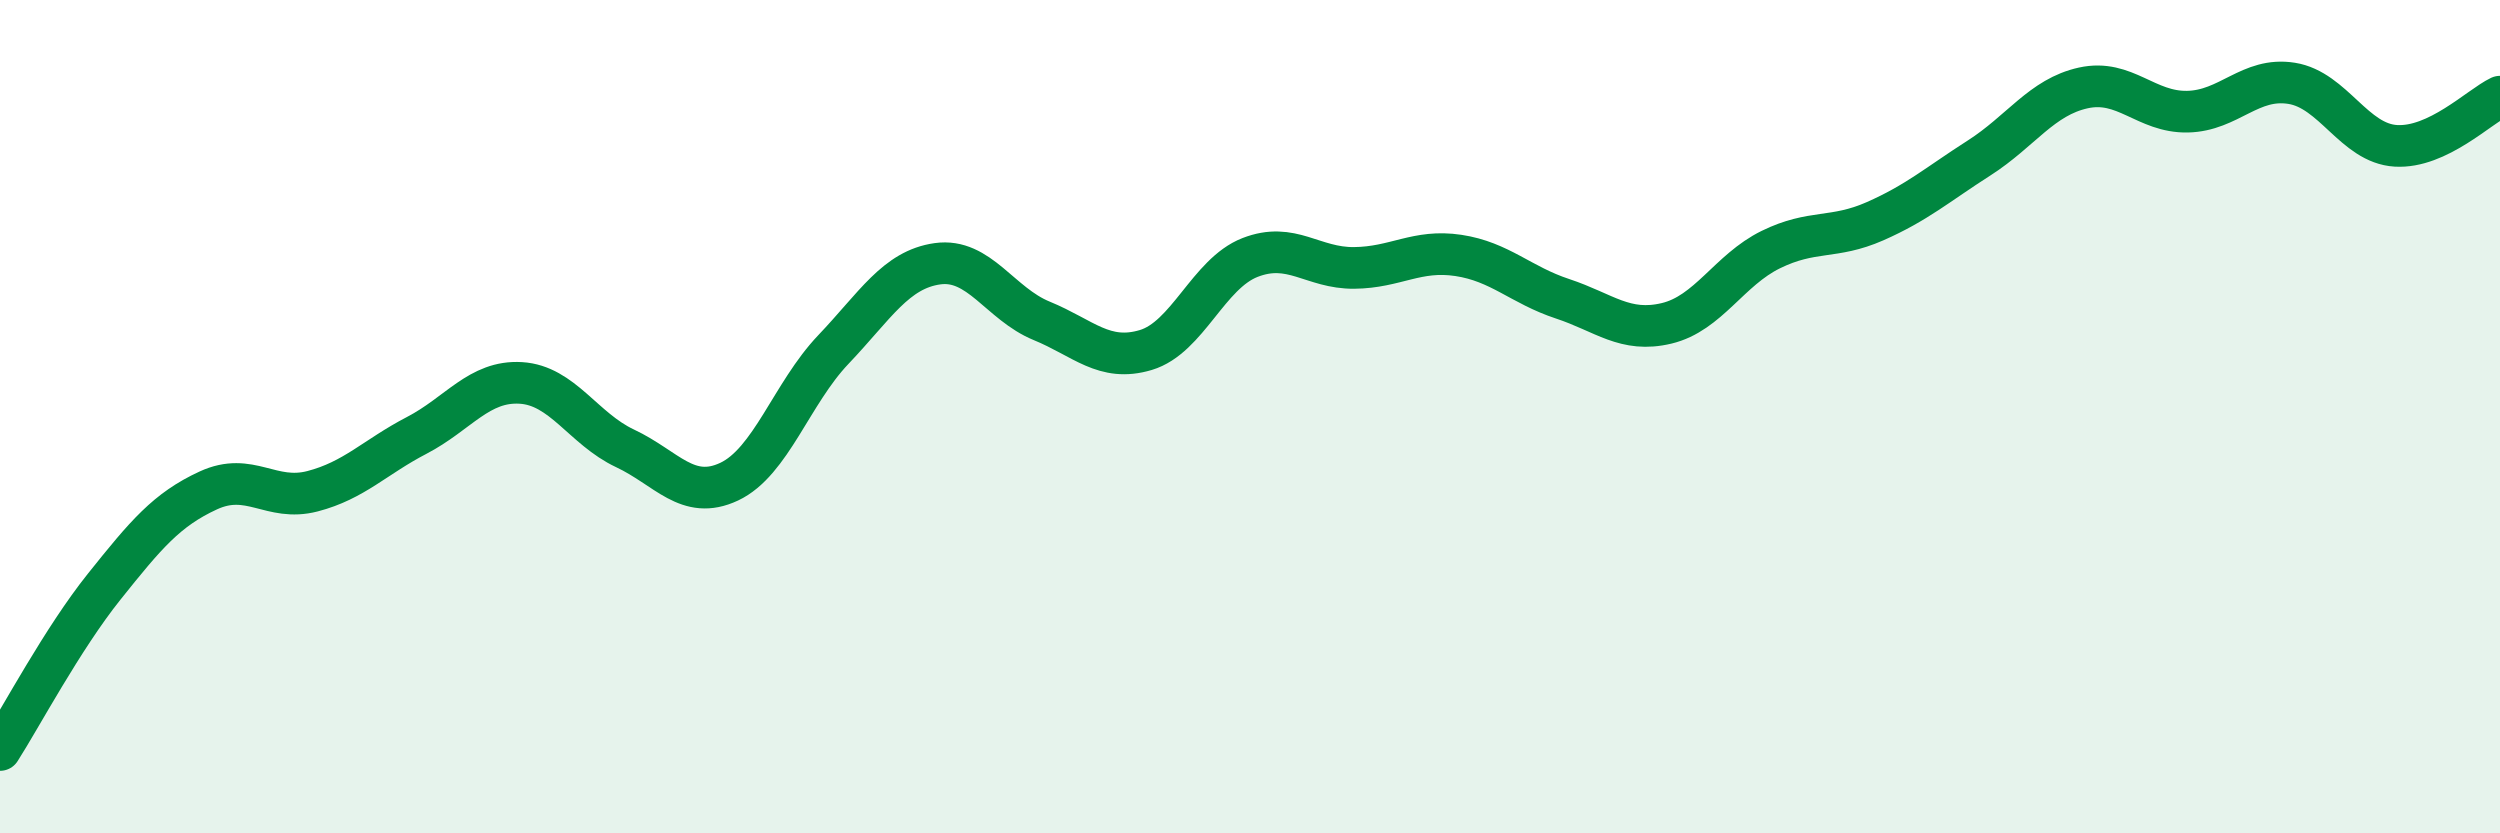
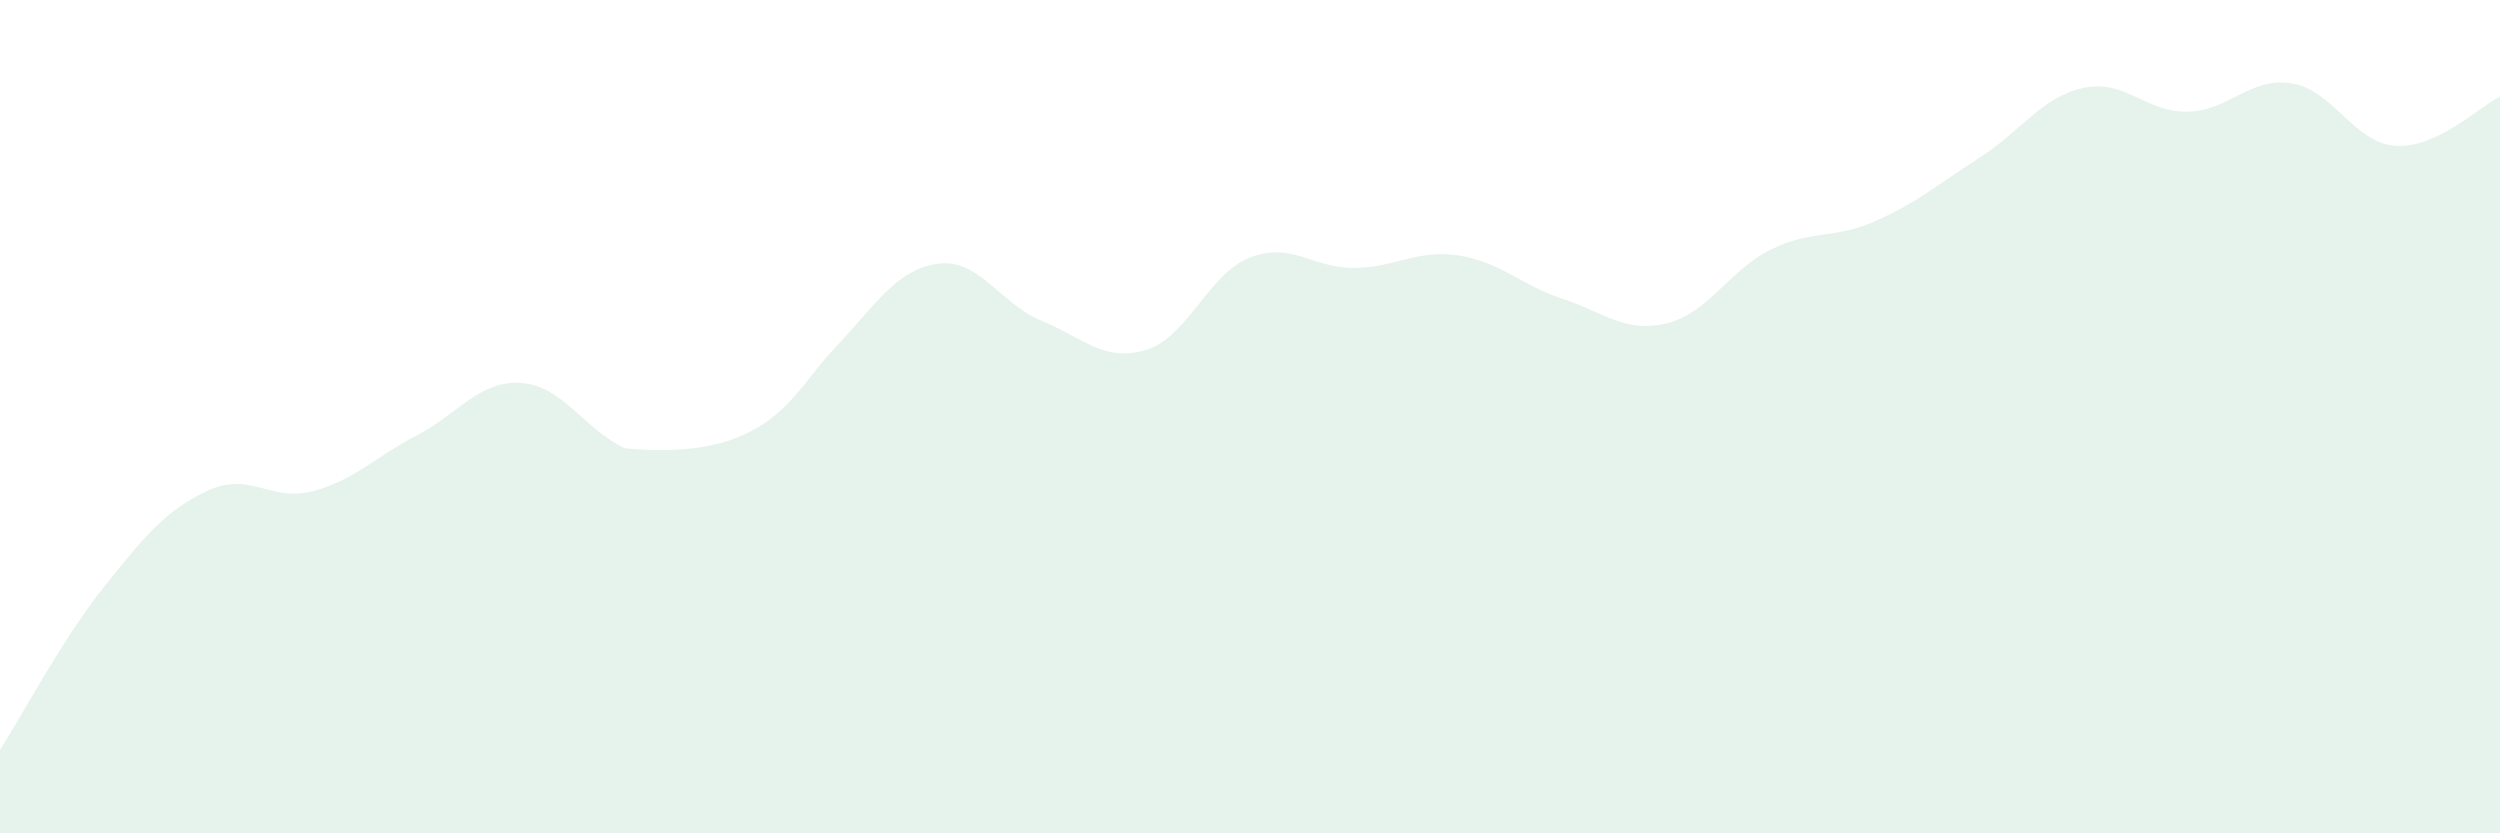
<svg xmlns="http://www.w3.org/2000/svg" width="60" height="20" viewBox="0 0 60 20">
-   <path d="M 0,18 C 0.5,17.22 1.5,15.33 2.5,14.08 C 3.5,12.83 4,12.23 5,11.77 C 6,11.31 6.5,12.05 7.5,11.79 C 8.5,11.53 9,10.97 10,10.45 C 11,9.93 11.5,9.13 12.5,9.19 C 13.5,9.25 14,10.29 15,10.76 C 16,11.23 16.5,12.03 17.5,11.56 C 18.5,11.09 19,9.44 20,8.39 C 21,7.34 21.5,6.47 22.5,6.33 C 23.5,6.19 24,7.29 25,7.7 C 26,8.11 26.5,8.7 27.5,8.4 C 28.5,8.1 29,6.57 30,6.18 C 31,5.79 31.5,6.44 32.5,6.43 C 33.5,6.42 34,5.98 35,6.13 C 36,6.28 36.5,6.84 37.5,7.17 C 38.5,7.5 39,8 40,7.76 C 41,7.52 41.5,6.48 42.5,5.99 C 43.5,5.5 44,5.75 45,5.31 C 46,4.87 46.5,4.43 47.5,3.79 C 48.5,3.15 49,2.33 50,2.11 C 51,1.89 51.5,2.7 52.5,2.68 C 53.5,2.66 54,1.84 55,2 C 56,2.16 56.5,3.44 57.5,3.5 C 58.5,3.56 59.5,2.56 60,2.32L60 20L0 20Z" fill="#008740" opacity="0.1" stroke-linecap="round" stroke-linejoin="round" />
-   <path d="M 0,18 C 0.5,17.22 1.5,15.33 2.5,14.08 C 3.5,12.83 4,12.23 5,11.77 C 6,11.31 6.5,12.05 7.5,11.79 C 8.5,11.53 9,10.97 10,10.45 C 11,9.93 11.5,9.13 12.5,9.19 C 13.5,9.25 14,10.29 15,10.76 C 16,11.23 16.5,12.03 17.5,11.56 C 18.5,11.09 19,9.44 20,8.39 C 21,7.34 21.5,6.47 22.5,6.33 C 23.5,6.19 24,7.29 25,7.7 C 26,8.11 26.5,8.7 27.5,8.4 C 28.5,8.1 29,6.57 30,6.18 C 31,5.79 31.5,6.44 32.5,6.43 C 33.5,6.42 34,5.98 35,6.13 C 36,6.28 36.5,6.84 37.5,7.17 C 38.5,7.5 39,8 40,7.76 C 41,7.52 41.5,6.48 42.5,5.99 C 43.5,5.5 44,5.75 45,5.31 C 46,4.87 46.5,4.43 47.5,3.79 C 48.5,3.15 49,2.33 50,2.11 C 51,1.89 51.5,2.7 52.5,2.68 C 53.5,2.66 54,1.84 55,2 C 56,2.16 56.5,3.44 57.5,3.5 C 58.5,3.56 59.5,2.56 60,2.32" stroke="#008740" stroke-width="1" fill="none" stroke-linecap="round" stroke-linejoin="round" />
+   <path d="M 0,18 C 0.5,17.22 1.5,15.33 2.5,14.08 C 3.5,12.83 4,12.23 5,11.77 C 6,11.31 6.5,12.05 7.5,11.79 C 8.5,11.53 9,10.97 10,10.45 C 11,9.93 11.5,9.13 12.5,9.19 C 13.5,9.25 14,10.29 15,10.76 C 18.5,11.09 19,9.44 20,8.39 C 21,7.34 21.5,6.47 22.5,6.33 C 23.5,6.19 24,7.29 25,7.7 C 26,8.11 26.5,8.7 27.5,8.4 C 28.5,8.1 29,6.57 30,6.18 C 31,5.79 31.5,6.44 32.5,6.43 C 33.5,6.42 34,5.98 35,6.13 C 36,6.28 36.5,6.84 37.5,7.17 C 38.5,7.5 39,8 40,7.76 C 41,7.52 41.5,6.48 42.5,5.99 C 43.5,5.5 44,5.75 45,5.31 C 46,4.87 46.5,4.43 47.5,3.79 C 48.5,3.15 49,2.33 50,2.11 C 51,1.89 51.5,2.7 52.5,2.68 C 53.5,2.66 54,1.84 55,2 C 56,2.16 56.5,3.44 57.5,3.5 C 58.5,3.56 59.5,2.56 60,2.32L60 20L0 20Z" fill="#008740" opacity="0.1" stroke-linecap="round" stroke-linejoin="round" />
</svg>